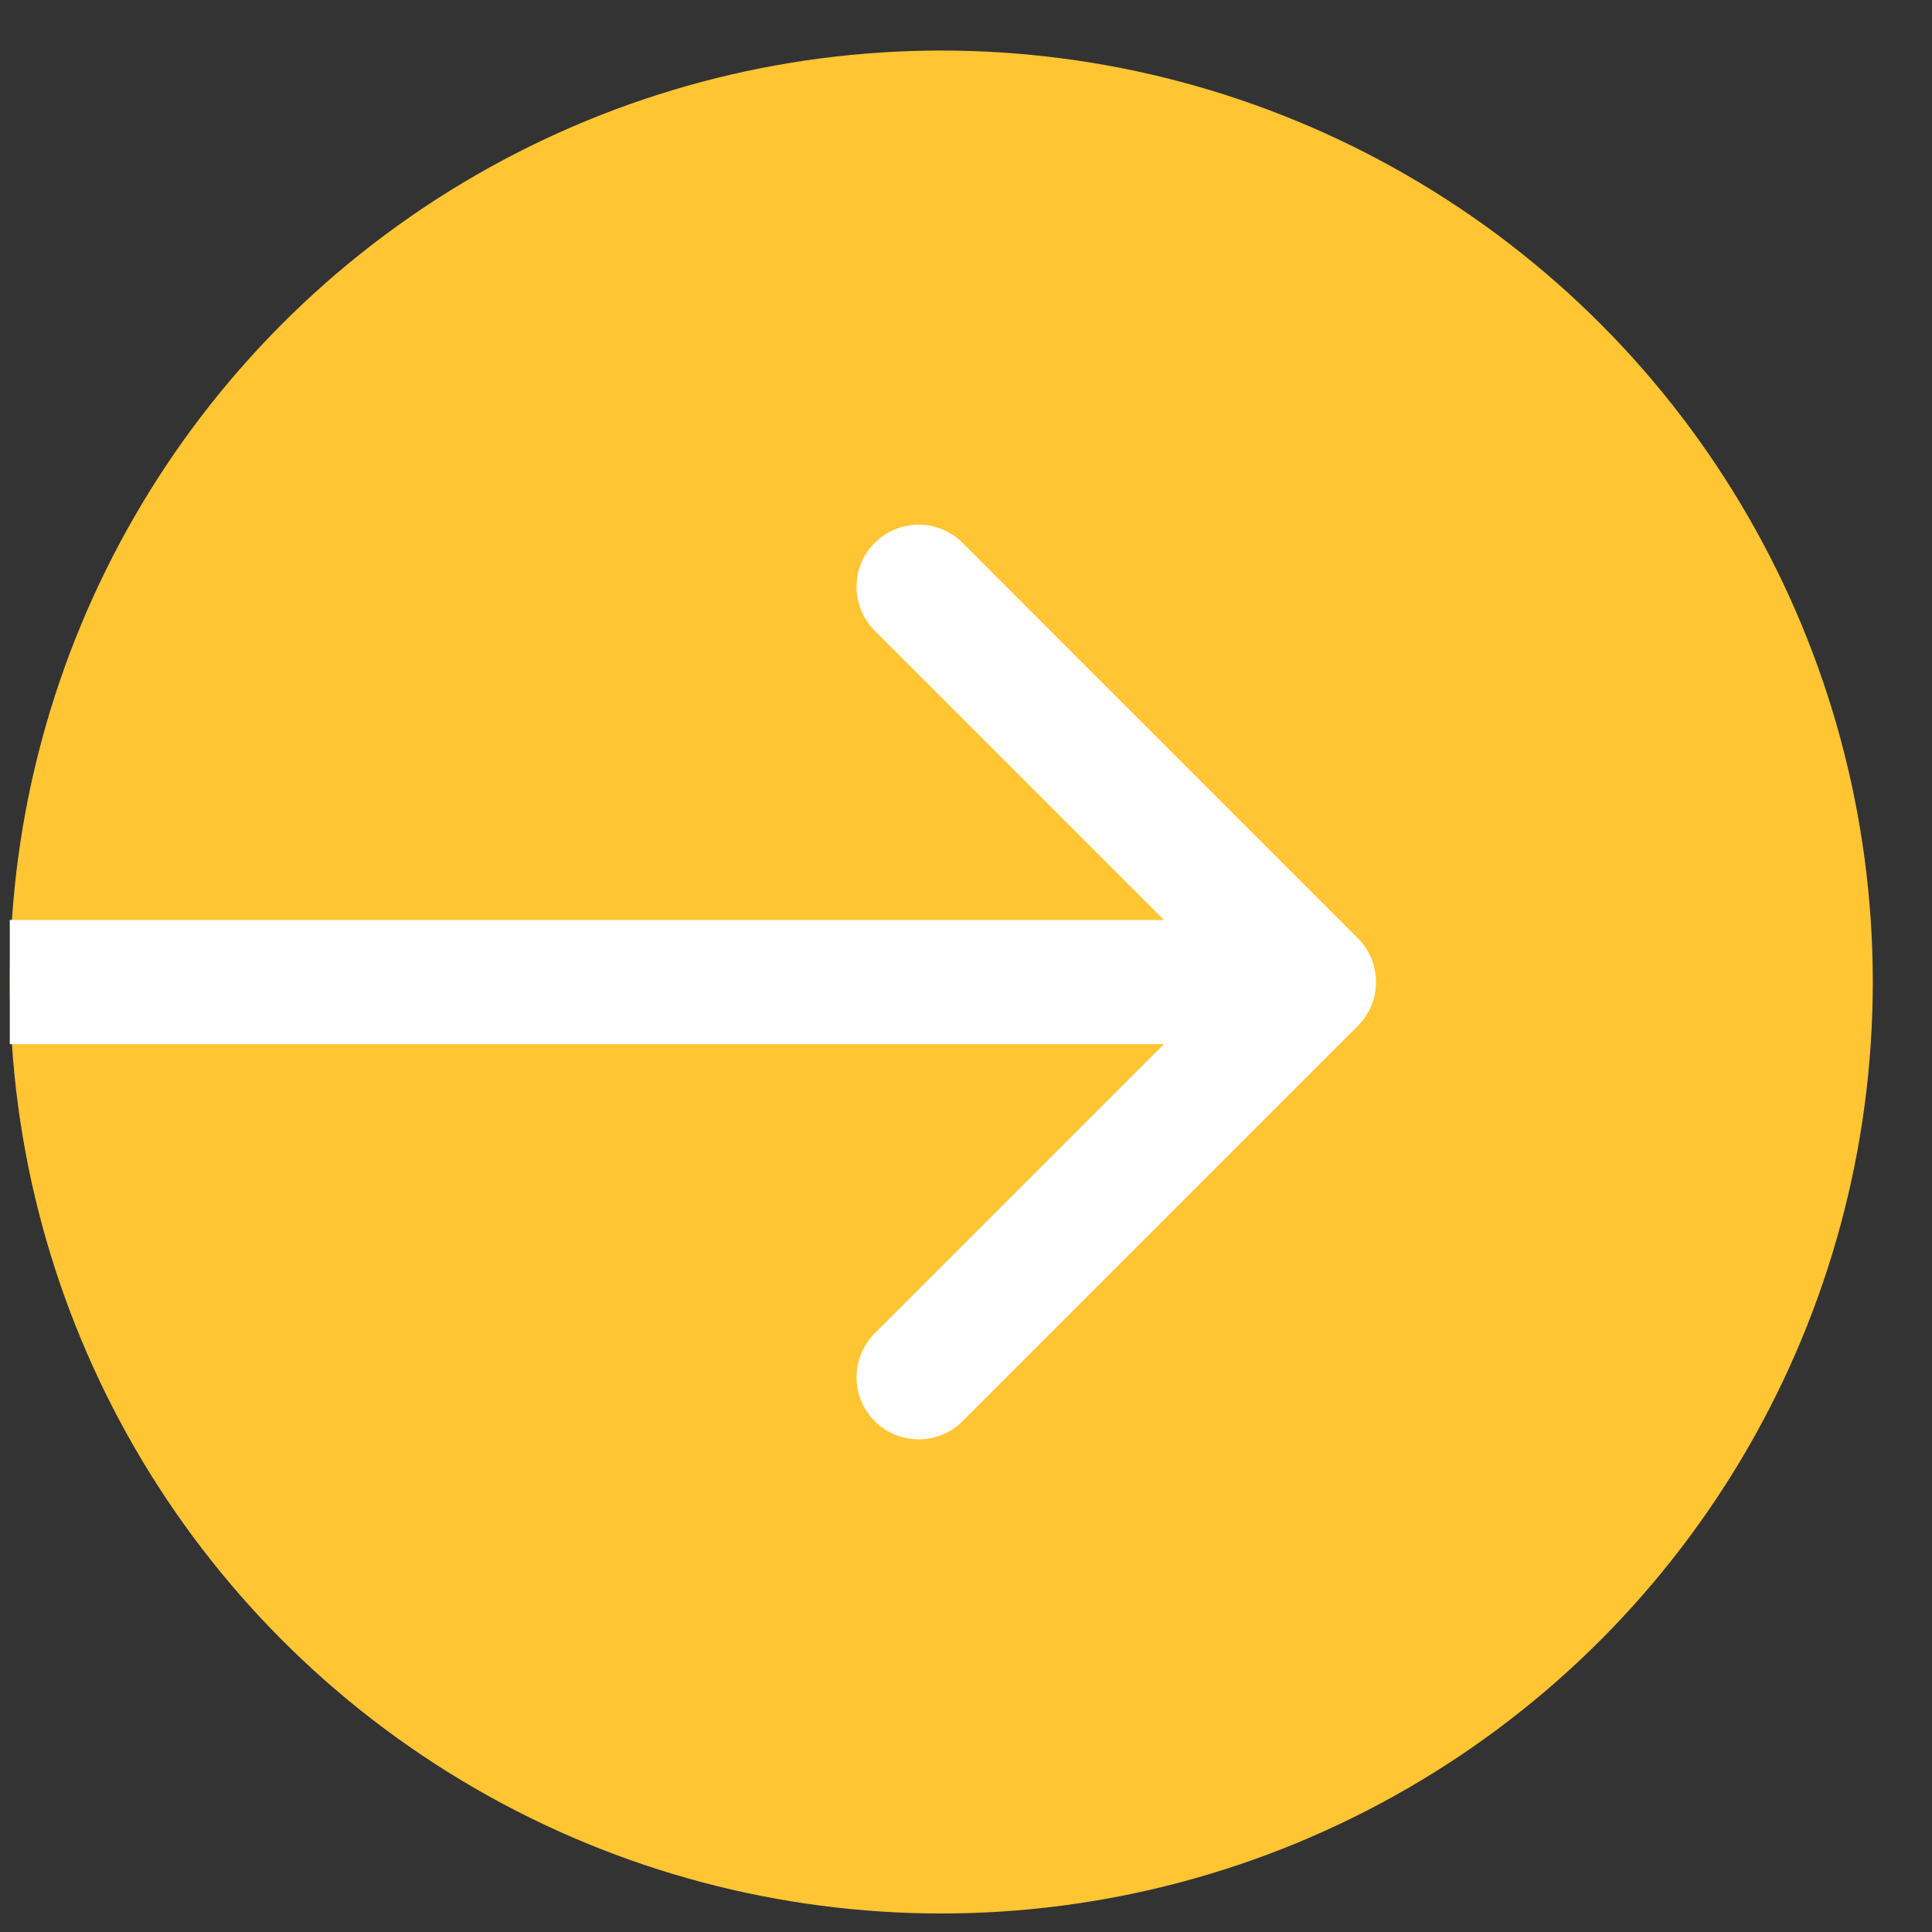
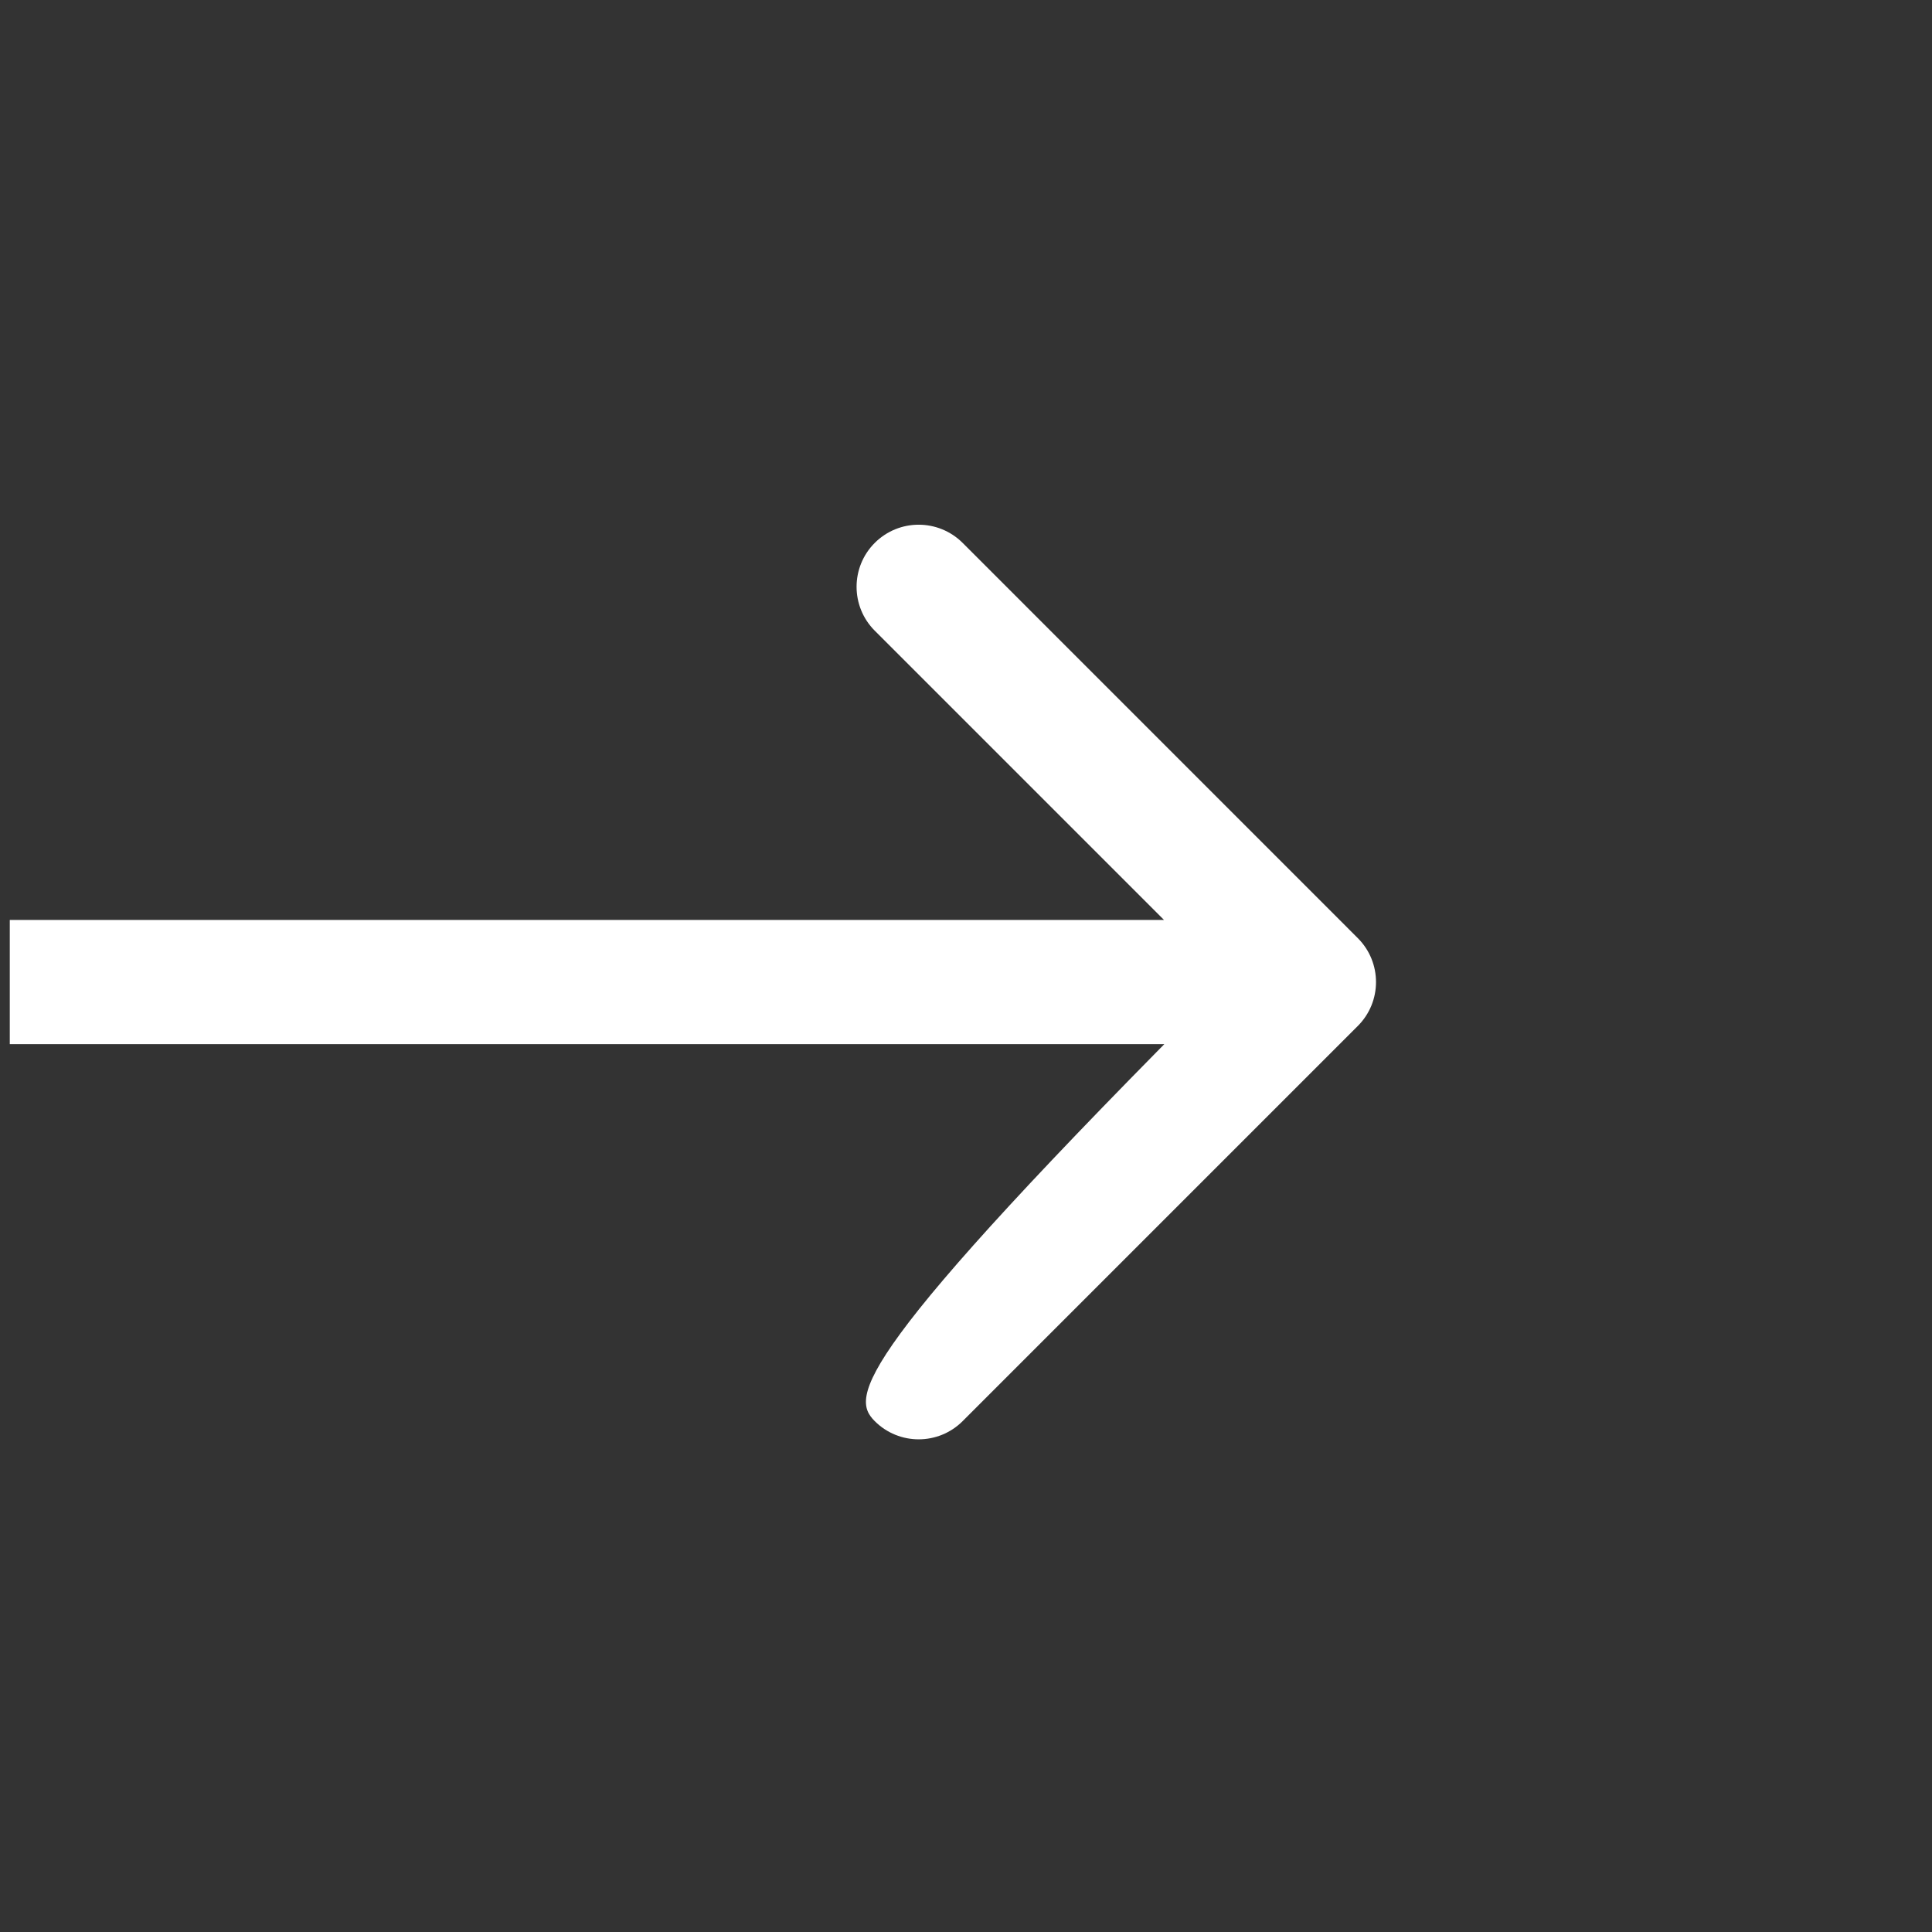
<svg xmlns="http://www.w3.org/2000/svg" width="31" height="31" viewBox="0 0 31 31" fill="none">
  <rect x="0" y="0" width="31" height="31" fill="#333333" stroke="none" />
-   <circle cx="15.104" cy="15.757" r="14.946" fill="#FFC533" />
-   <path d="M21.787 16.462C22.176 16.073 22.176 15.442 21.787 15.053L15.446 8.711C15.056 8.322 14.425 8.322 14.036 8.711C13.647 9.1 13.647 9.731 14.036 10.12L19.673 15.757L14.036 21.394C13.647 21.783 13.647 22.414 14.036 22.803C14.425 23.192 15.056 23.192 15.446 22.803L21.787 16.462ZM0.157 16.754H21.082V14.761H0.157V16.754Z" fill="white" />
+   <path d="M21.787 16.462C22.176 16.073 22.176 15.442 21.787 15.053L15.446 8.711C15.056 8.322 14.425 8.322 14.036 8.711C13.647 9.1 13.647 9.731 14.036 10.12L19.673 15.757C13.647 21.783 13.647 22.414 14.036 22.803C14.425 23.192 15.056 23.192 15.446 22.803L21.787 16.462ZM0.157 16.754H21.082V14.761H0.157V16.754Z" fill="white" />
</svg>